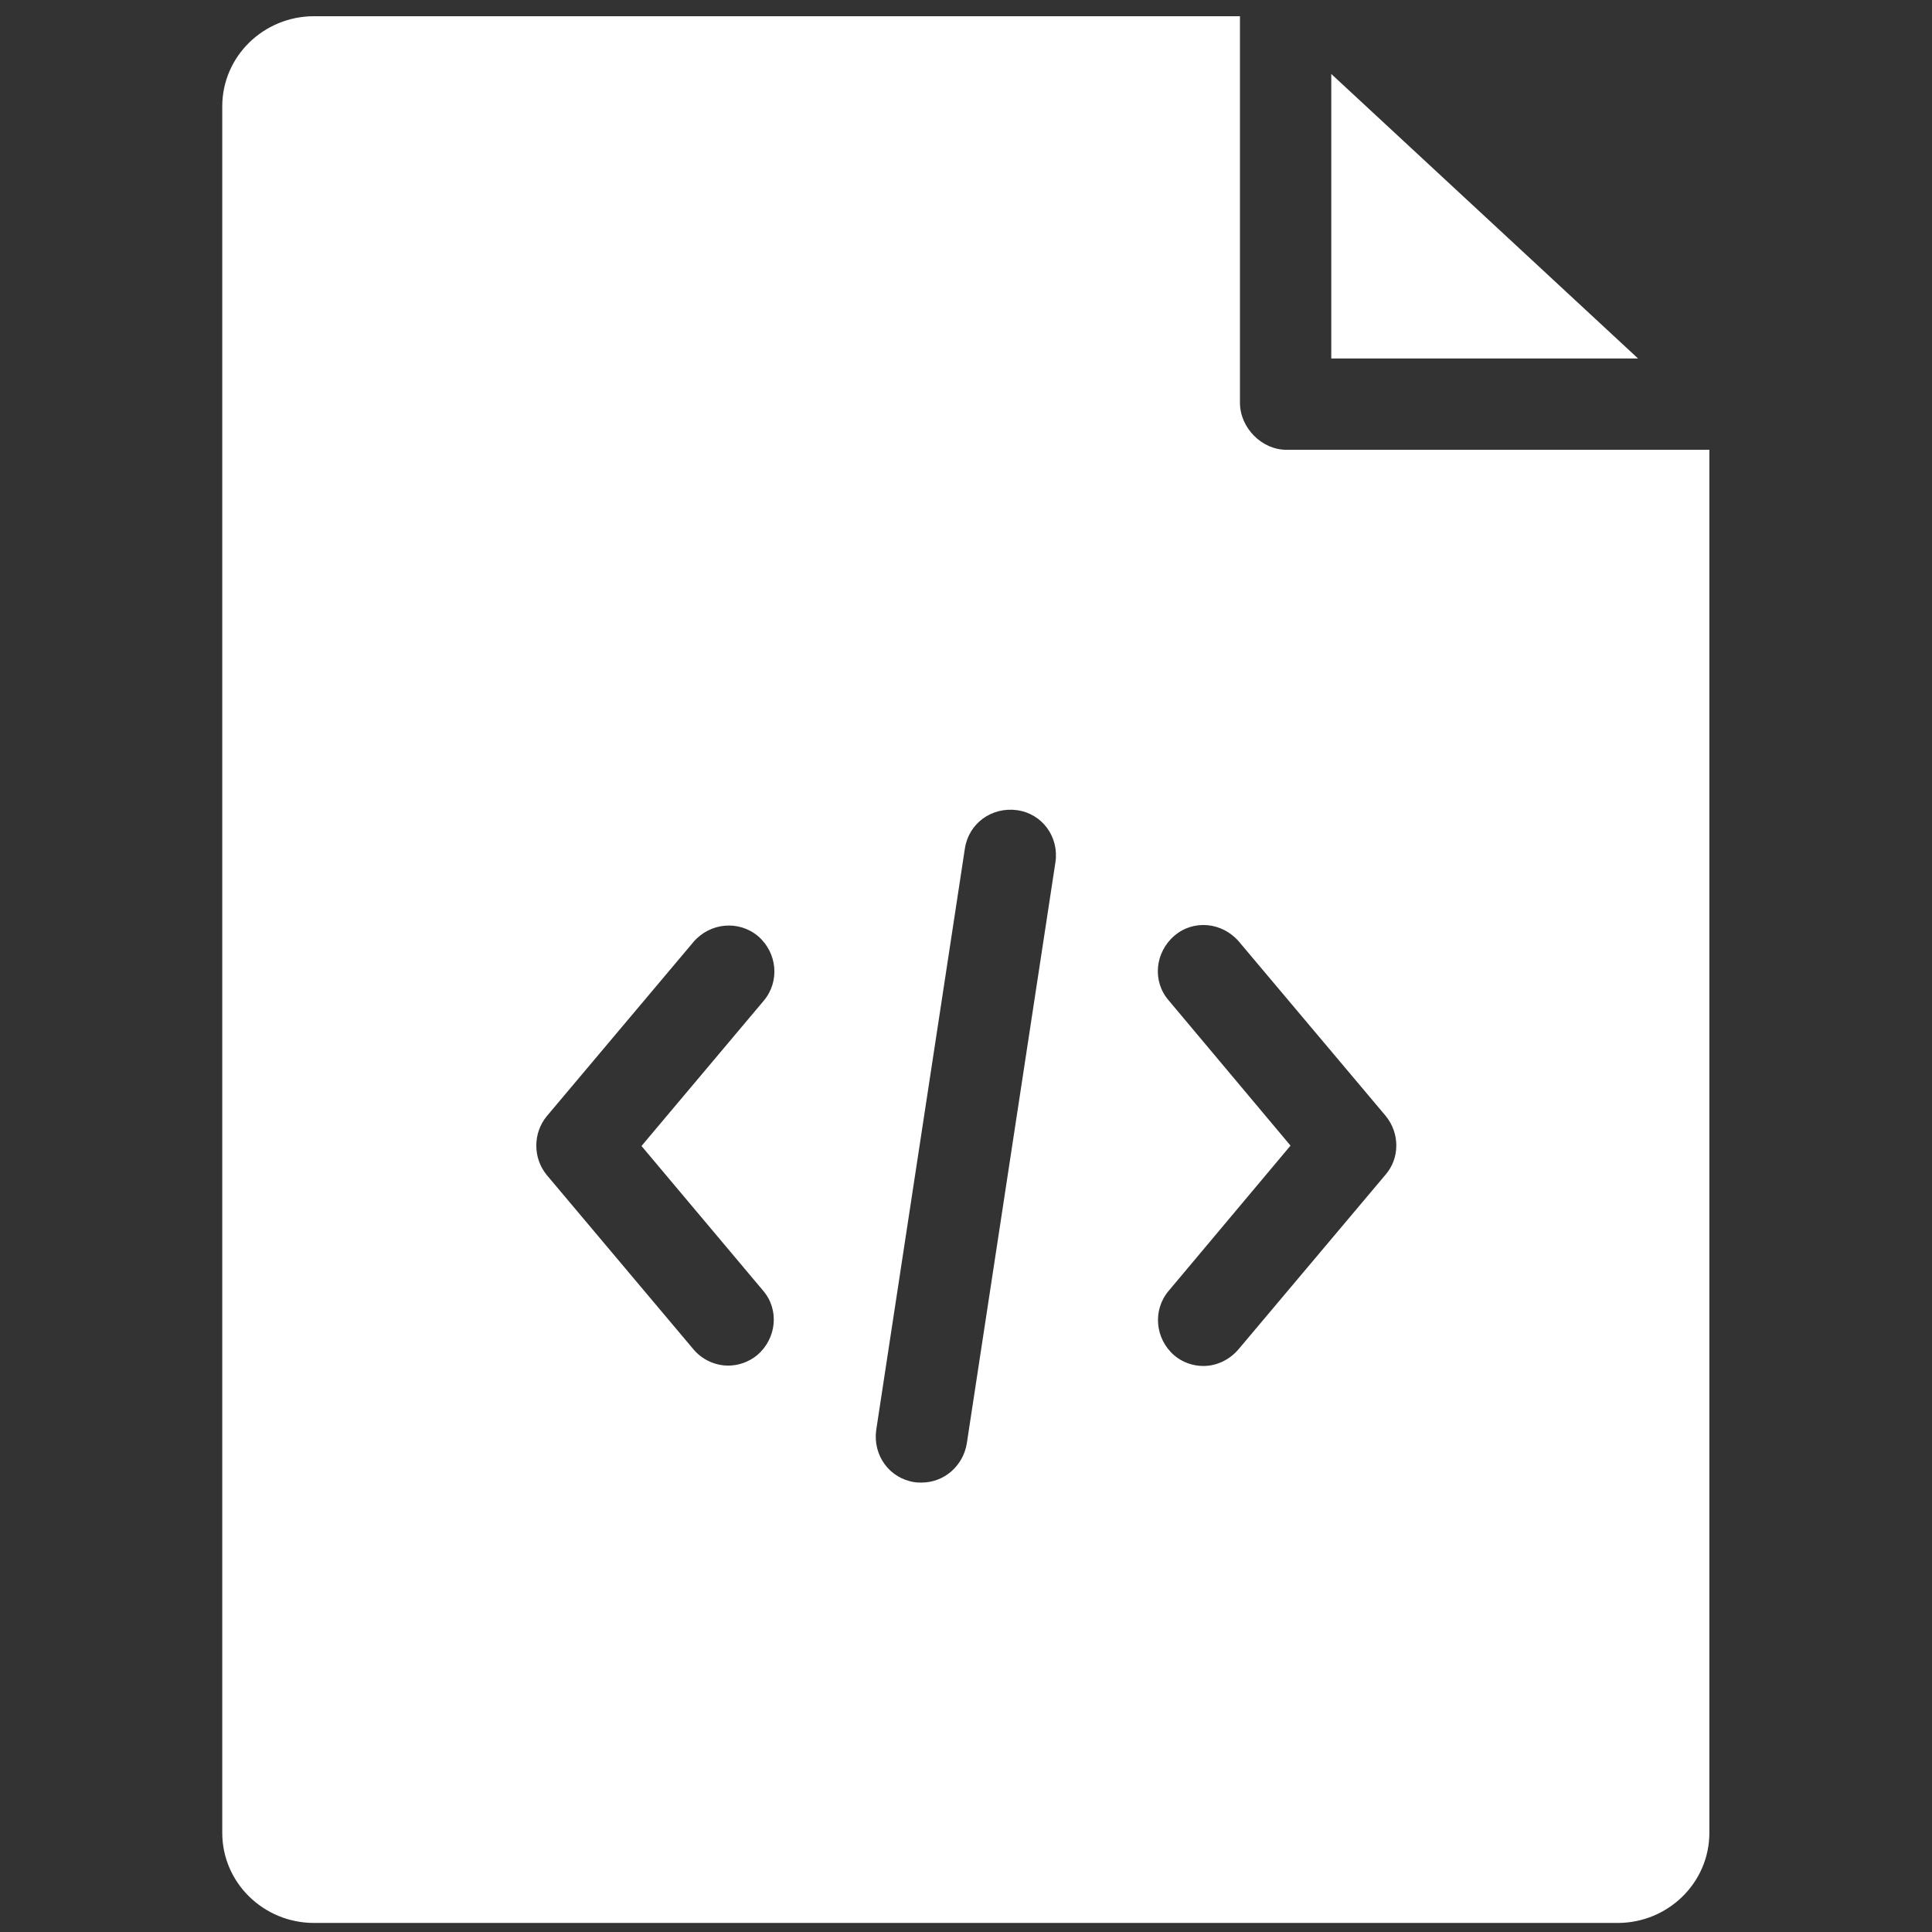
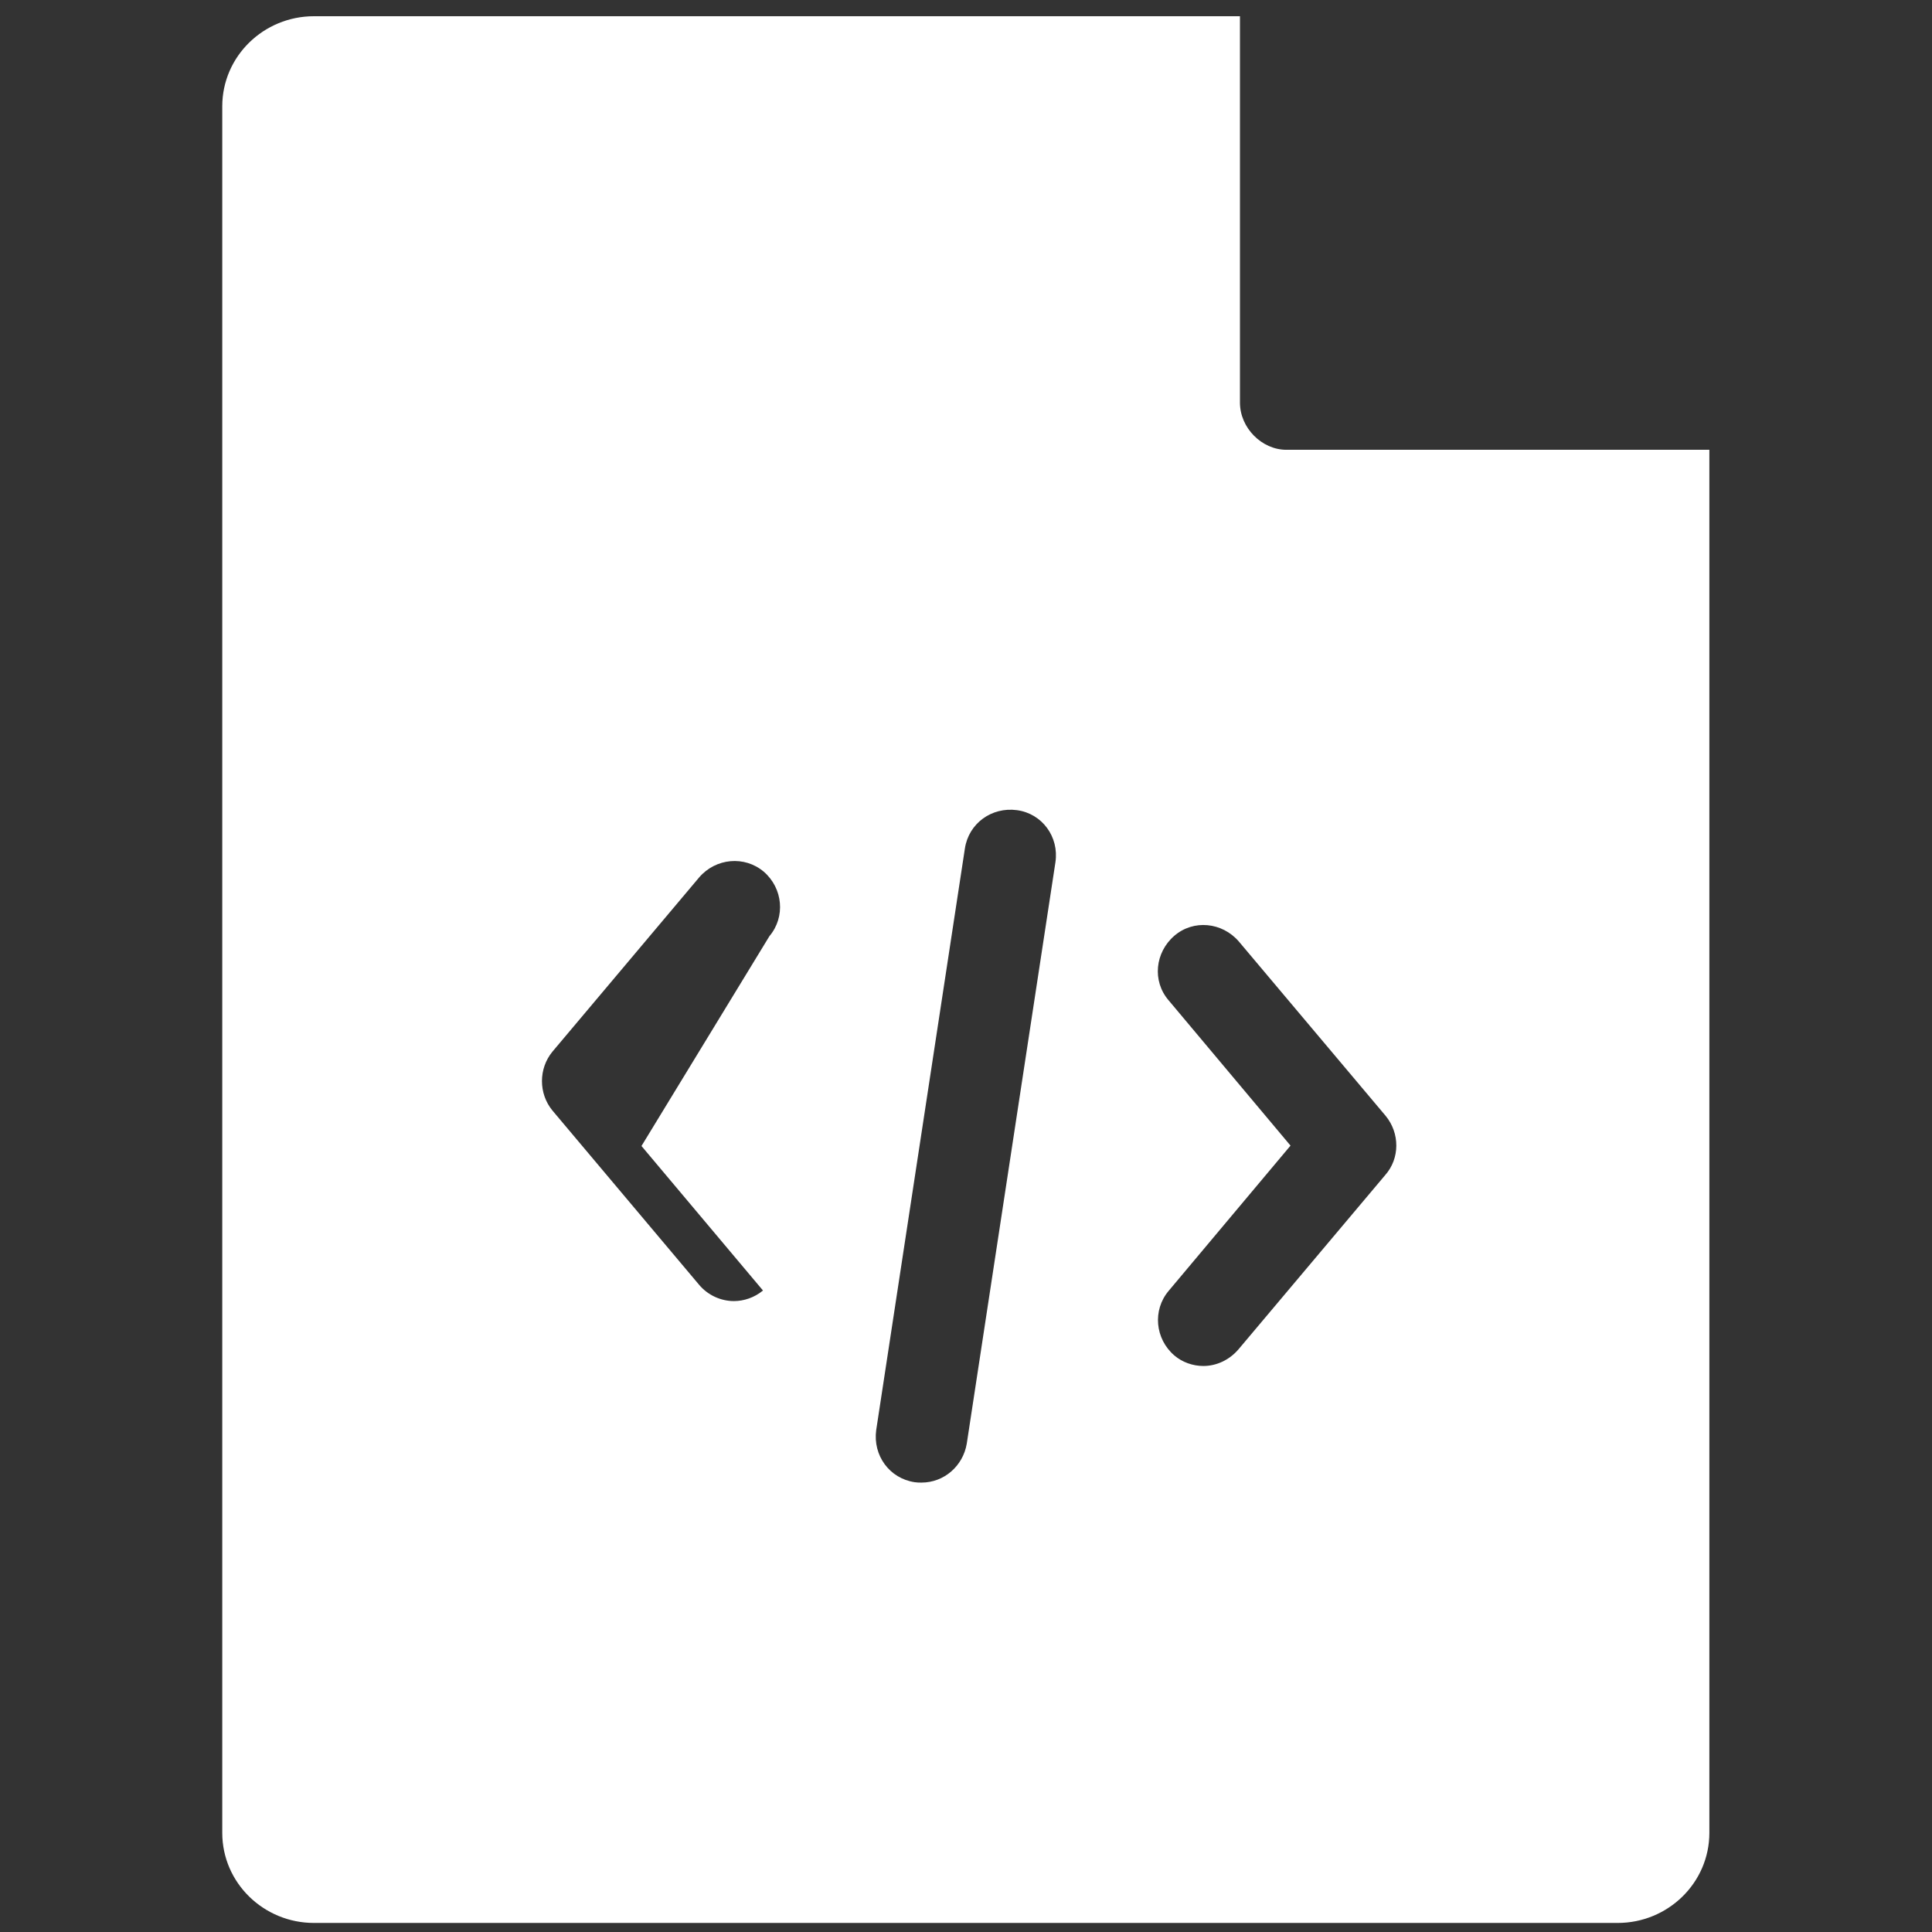
<svg xmlns="http://www.w3.org/2000/svg" version="1.1" id="Layer_1" x="0px" y="0px" viewBox="0 0 512 512" style="enable-background:new 0 0 512 512;" xml:space="preserve">
  <rect x="0" y="0" width="512" height="512" fill="#333333" stroke="none" />
  <style type="text/css">
	.st0{fill:#FFFFFF;}
</style>
-   <polygon class="st0" points="352.8,95 434.1,95 352.8,19.6 " />
-   <path class="st0" d="M328.6,106.7V4.3H83.2c-13.3,0-24.3,10.6-24.3,23.9v457.5c0,13.3,11,23.9,24.3,23.9h345.5  c13.3,0,24.3-10.6,24.3-23.9V119.2H340.9C334.4,119.2,328.6,113.4,328.6,106.7z M202.2,342c4.4,5.1,3.6,12.7-1.5,17.1  c-2.3,1.9-5.1,2.8-7.7,2.8c-3.4,0-6.9-1.5-9.3-4.4l-38.8-46.1c-3.7-4.5-3.7-11.1,0-15.6l38.9-46.2c4.4-5.1,12-5.8,17.1-1.5  c5.1,4.4,5.8,12,1.5,17.1L170,303.7L202.2,342z M279.7,228.5l-23.5,154.1c-1,5.9-6,10.3-12,10.3c-0.6,0-1.2,0-1.8-0.1  c-6.7-1-11.1-7.1-10.2-13.8l23.5-154.1c1-6.7,7.1-11.1,13.8-10.2S280.7,221.8,279.7,228.5z M367.1,311.4l-38.9,46.2  c-2.4,2.8-5.8,4.4-9.3,4.4c-2.8,0-5.6-1-7.7-2.8c-5.1-4.4-5.8-12-1.5-17.1l32.3-38.5l-32.3-38.5c-4.4-5.1-3.6-12.7,1.5-17.1  c5.1-4.4,12.7-3.6,17.1,1.5l38.9,46.2C371,300.3,371,307,367.1,311.4z" />
+   <path class="st0" d="M328.6,106.7V4.3H83.2c-13.3,0-24.3,10.6-24.3,23.9v457.5c0,13.3,11,23.9,24.3,23.9h345.5  c13.3,0,24.3-10.6,24.3-23.9V119.2H340.9C334.4,119.2,328.6,113.4,328.6,106.7z M202.2,342c-2.3,1.9-5.1,2.8-7.7,2.8c-3.4,0-6.9-1.5-9.3-4.4l-38.8-46.1c-3.7-4.5-3.7-11.1,0-15.6l38.9-46.2c4.4-5.1,12-5.8,17.1-1.5  c5.1,4.4,5.8,12,1.5,17.1L170,303.7L202.2,342z M279.7,228.5l-23.5,154.1c-1,5.9-6,10.3-12,10.3c-0.6,0-1.2,0-1.8-0.1  c-6.7-1-11.1-7.1-10.2-13.8l23.5-154.1c1-6.7,7.1-11.1,13.8-10.2S280.7,221.8,279.7,228.5z M367.1,311.4l-38.9,46.2  c-2.4,2.8-5.8,4.4-9.3,4.4c-2.8,0-5.6-1-7.7-2.8c-5.1-4.4-5.8-12-1.5-17.1l32.3-38.5l-32.3-38.5c-4.4-5.1-3.6-12.7,1.5-17.1  c5.1-4.4,12.7-3.6,17.1,1.5l38.9,46.2C371,300.3,371,307,367.1,311.4z" />
</svg>